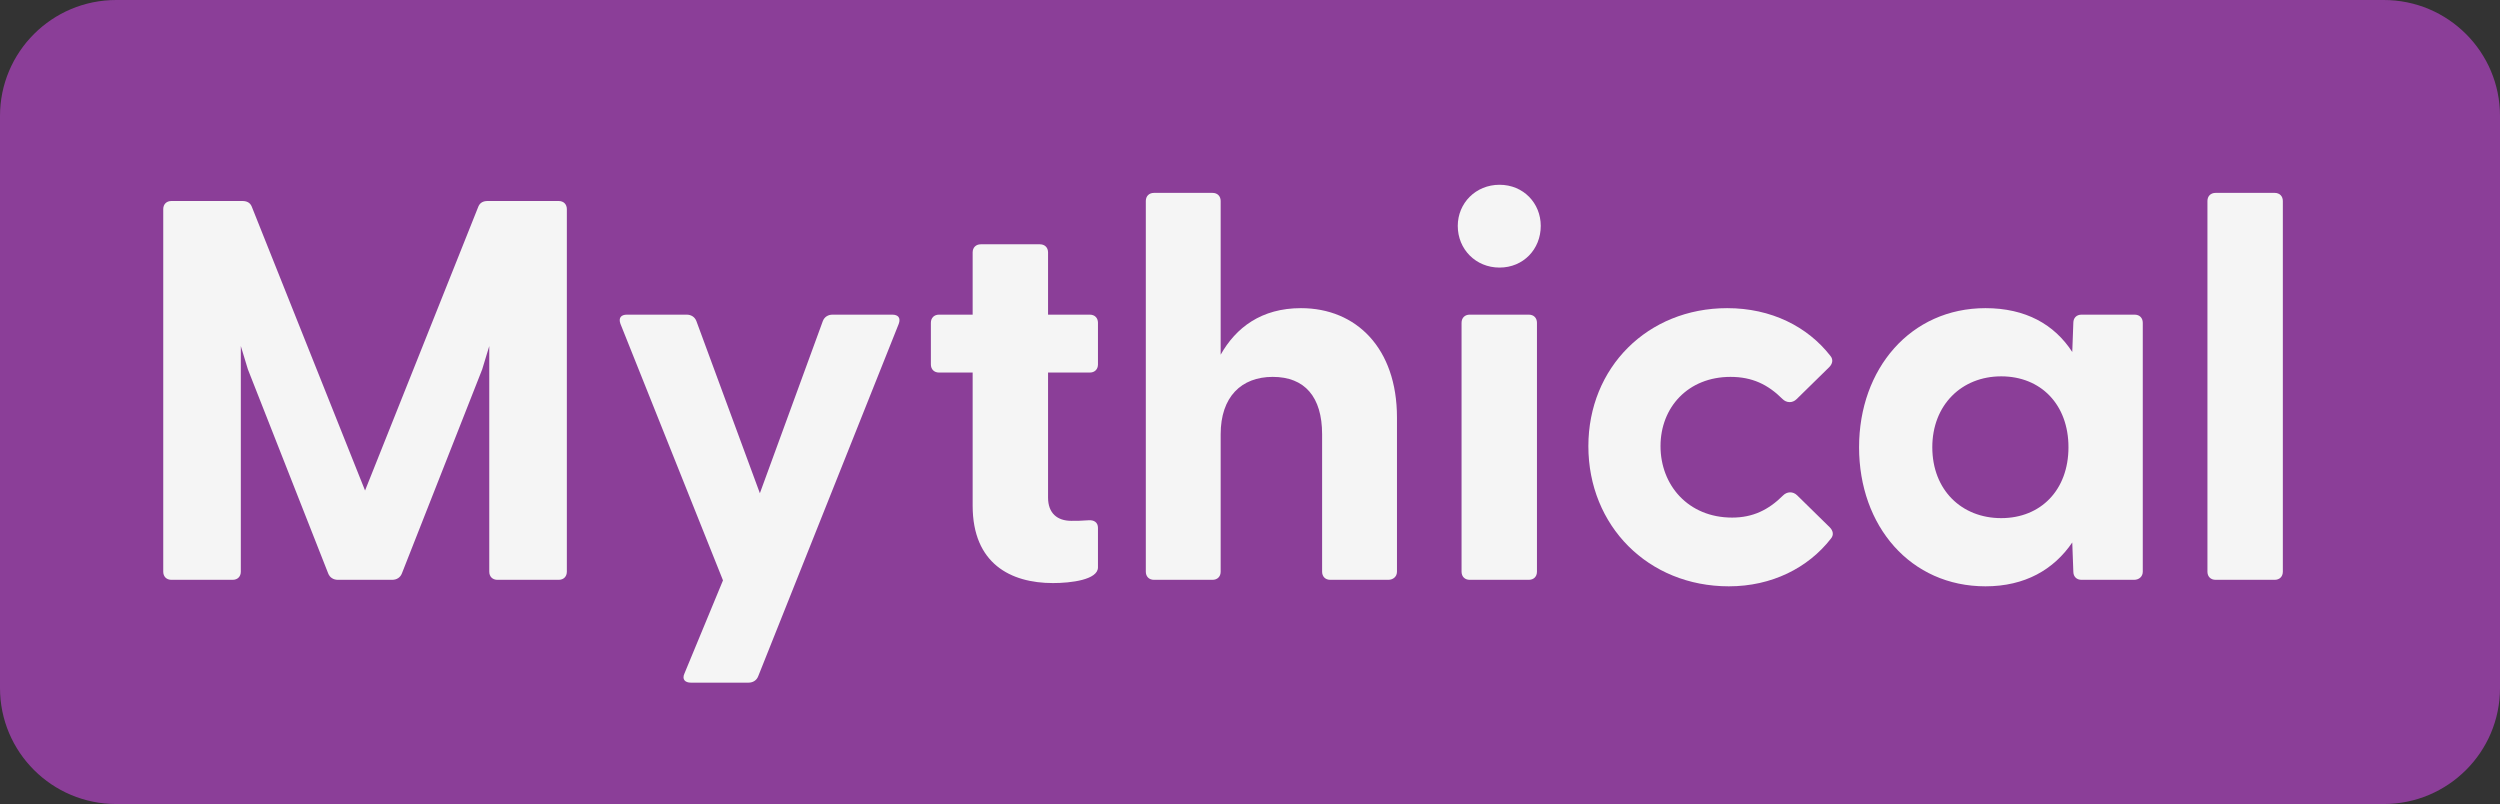
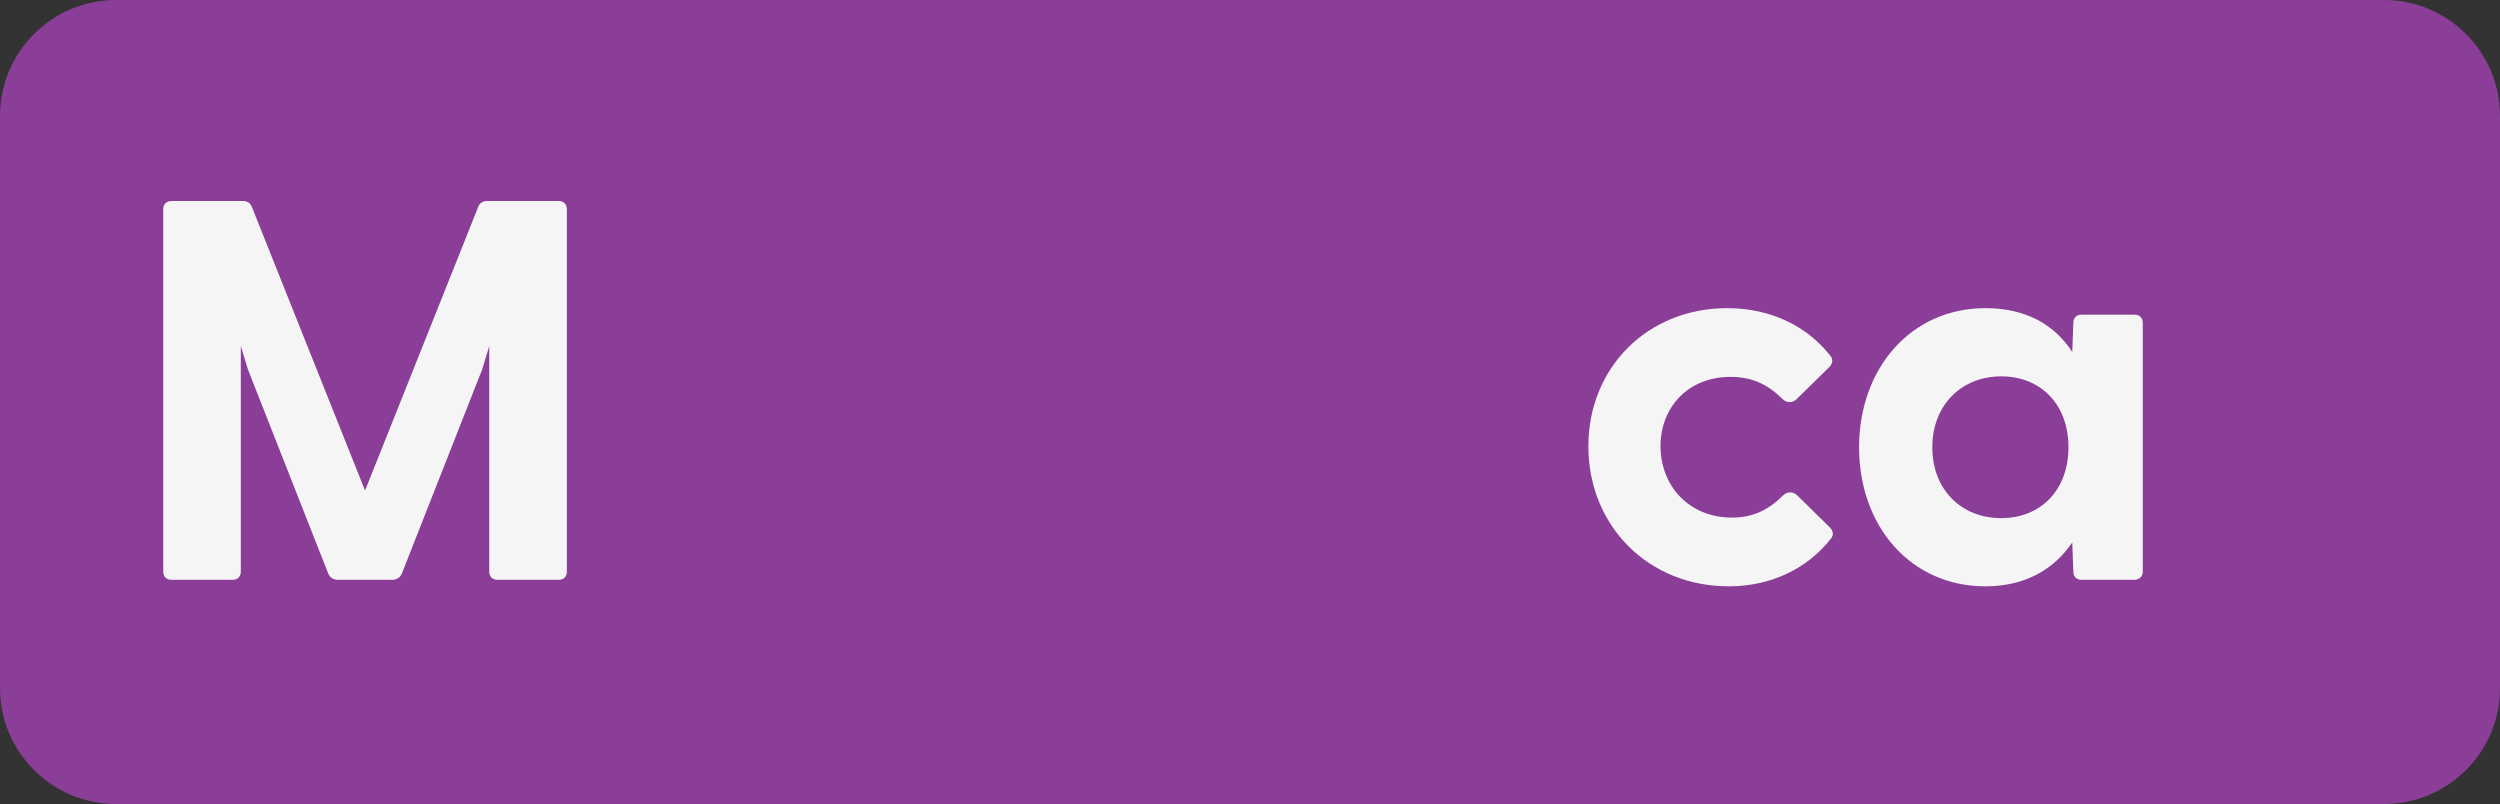
<svg xmlns="http://www.w3.org/2000/svg" width="199" height="64" viewBox="0 0 199 64" fill="none">
  <rect x="0" y="0" width="199" height="64" fill="#333333" stroke="none" />
  <path d="M0 9.231C0 4.133 4.143 0 9.253 0H189.747C194.857 0 199 4.133 199 9.231V54.769C199 59.867 194.857 64 189.747 64H9.253C4.143 64 0 59.867 0 54.769V9.231Z" fill="#8B3E98" />
  <path d="M13.642 46.154C13.254 46.154 12.994 45.895 12.994 45.508V16.646C12.994 16.259 13.254 16 13.642 16H19.299C19.644 16 19.903 16.129 20.033 16.431L29.058 39.046L38.082 16.431C38.212 16.129 38.471 16 38.816 16H44.473C44.862 16 45.121 16.259 45.121 16.646V45.508C45.121 45.895 44.862 46.154 44.473 46.154H39.594C39.205 46.154 38.946 45.895 38.946 45.508V27.545L38.385 29.397L31.994 45.637C31.864 45.981 31.562 46.154 31.217 46.154H26.898C26.553 46.154 26.251 45.981 26.121 45.637L19.731 29.397L19.169 27.545V45.508C19.169 45.895 18.91 46.154 18.521 46.154H13.642Z" fill="#F5F5F5" />
-   <path d="M55.002 54.339C54.527 54.339 54.268 54.08 54.484 53.606L57.55 46.197L49.388 25.779C49.216 25.305 49.432 25.046 49.907 25.046H54.656C55.002 25.046 55.304 25.218 55.434 25.563L60.486 39.261L65.495 25.563C65.624 25.218 65.927 25.046 66.272 25.046H71.022C71.497 25.046 71.713 25.305 71.54 25.779L60.356 53.822C60.227 54.166 59.925 54.339 59.579 54.339H55.002Z" fill="#F5F5F5" />
-   <path d="M83.814 46.412C80.446 46.412 77.423 44.861 77.423 40.252V29.655H74.746C74.357 29.655 74.098 29.397 74.098 29.009V25.692C74.098 25.305 74.357 25.046 74.746 25.046H77.423V20.092C77.423 19.705 77.682 19.446 78.071 19.446H82.777C83.166 19.446 83.425 19.705 83.425 20.092V25.046H86.75C87.139 25.046 87.398 25.305 87.398 25.692V29.009C87.398 29.397 87.139 29.655 86.75 29.655H83.425V39.606C83.425 40.855 84.159 41.459 85.282 41.459C85.67 41.459 86.102 41.459 86.62 41.415C87.095 41.372 87.398 41.588 87.398 42.019V45.163C87.398 46.154 85.239 46.412 83.814 46.412Z" fill="#F5F5F5" />
-   <path d="M91.854 46.154C91.466 46.154 91.207 45.895 91.207 45.508V16C91.207 15.612 91.466 15.354 91.854 15.354H96.518C96.906 15.354 97.165 15.612 97.165 16V28.234C98.375 26.08 100.404 24.529 103.556 24.529C107.961 24.529 111.199 27.717 111.199 33.231V45.508C111.199 45.895 110.897 46.154 110.508 46.154H105.888C105.499 46.154 105.24 45.895 105.24 45.508V34.566C105.24 31.594 103.859 30 101.311 30C98.806 30 97.165 31.594 97.165 34.566V45.508C97.165 45.895 96.906 46.154 96.518 46.154H91.854Z" fill="#F5F5F5" />
-   <path d="M119.363 21.299C117.463 21.299 116.038 19.834 116.038 17.982C116.038 16.172 117.463 14.708 119.363 14.708C121.263 14.708 122.644 16.172 122.644 17.982C122.644 19.834 121.263 21.299 119.363 21.299ZM116.34 45.508V25.692C116.34 25.305 116.599 25.046 116.988 25.046H121.694C122.083 25.046 122.342 25.305 122.342 25.692V45.508C122.342 45.895 122.083 46.154 121.694 46.154H116.988C116.599 46.154 116.34 45.895 116.34 45.508Z" fill="#F5F5F5" />
  <path d="M137.618 46.671C131.184 46.671 126.434 41.846 126.434 35.514C126.434 29.268 131.141 24.529 137.488 24.529C140.986 24.529 143.879 25.994 145.693 28.32C145.952 28.622 145.865 28.966 145.606 29.225L143.015 31.766C142.67 32.111 142.195 32.068 141.893 31.766C140.727 30.603 139.475 30 137.747 30C134.379 30 132.177 32.412 132.177 35.514C132.177 38.615 134.379 41.2 137.877 41.2C139.518 41.2 140.77 40.597 141.936 39.434C142.238 39.132 142.713 39.089 143.059 39.434L145.649 41.975C145.908 42.234 145.995 42.578 145.736 42.88C143.922 45.206 141.029 46.671 137.618 46.671Z" fill="#F5F5F5" />
  <path d="M158.043 46.671C152.084 46.671 147.982 41.889 147.982 35.6C147.982 29.354 152.084 24.529 158.043 24.529C161.239 24.529 163.527 25.822 164.952 28.018L165.038 25.692C165.038 25.305 165.297 25.046 165.686 25.046H169.918C170.306 25.046 170.565 25.305 170.565 25.692V45.508C170.565 45.895 170.263 46.154 169.875 46.154H165.686C165.297 46.154 165.038 45.895 165.038 45.508L164.952 43.181C163.484 45.335 161.195 46.671 158.043 46.671ZM153.811 35.6C153.811 39.003 156.143 41.243 159.295 41.243C162.448 41.243 164.65 39.003 164.65 35.6C164.65 32.197 162.448 29.957 159.295 29.957C156.143 29.957 153.811 32.24 153.811 35.6Z" fill="#F5F5F5" />
-   <path d="M176.36 46.154C175.971 46.154 175.712 45.895 175.712 45.508V16C175.712 15.612 175.971 15.354 176.36 15.354H181.066C181.455 15.354 181.714 15.612 181.714 16V45.508C181.714 45.895 181.455 46.154 181.066 46.154H176.36Z" fill="#F5F5F5" />
</svg>